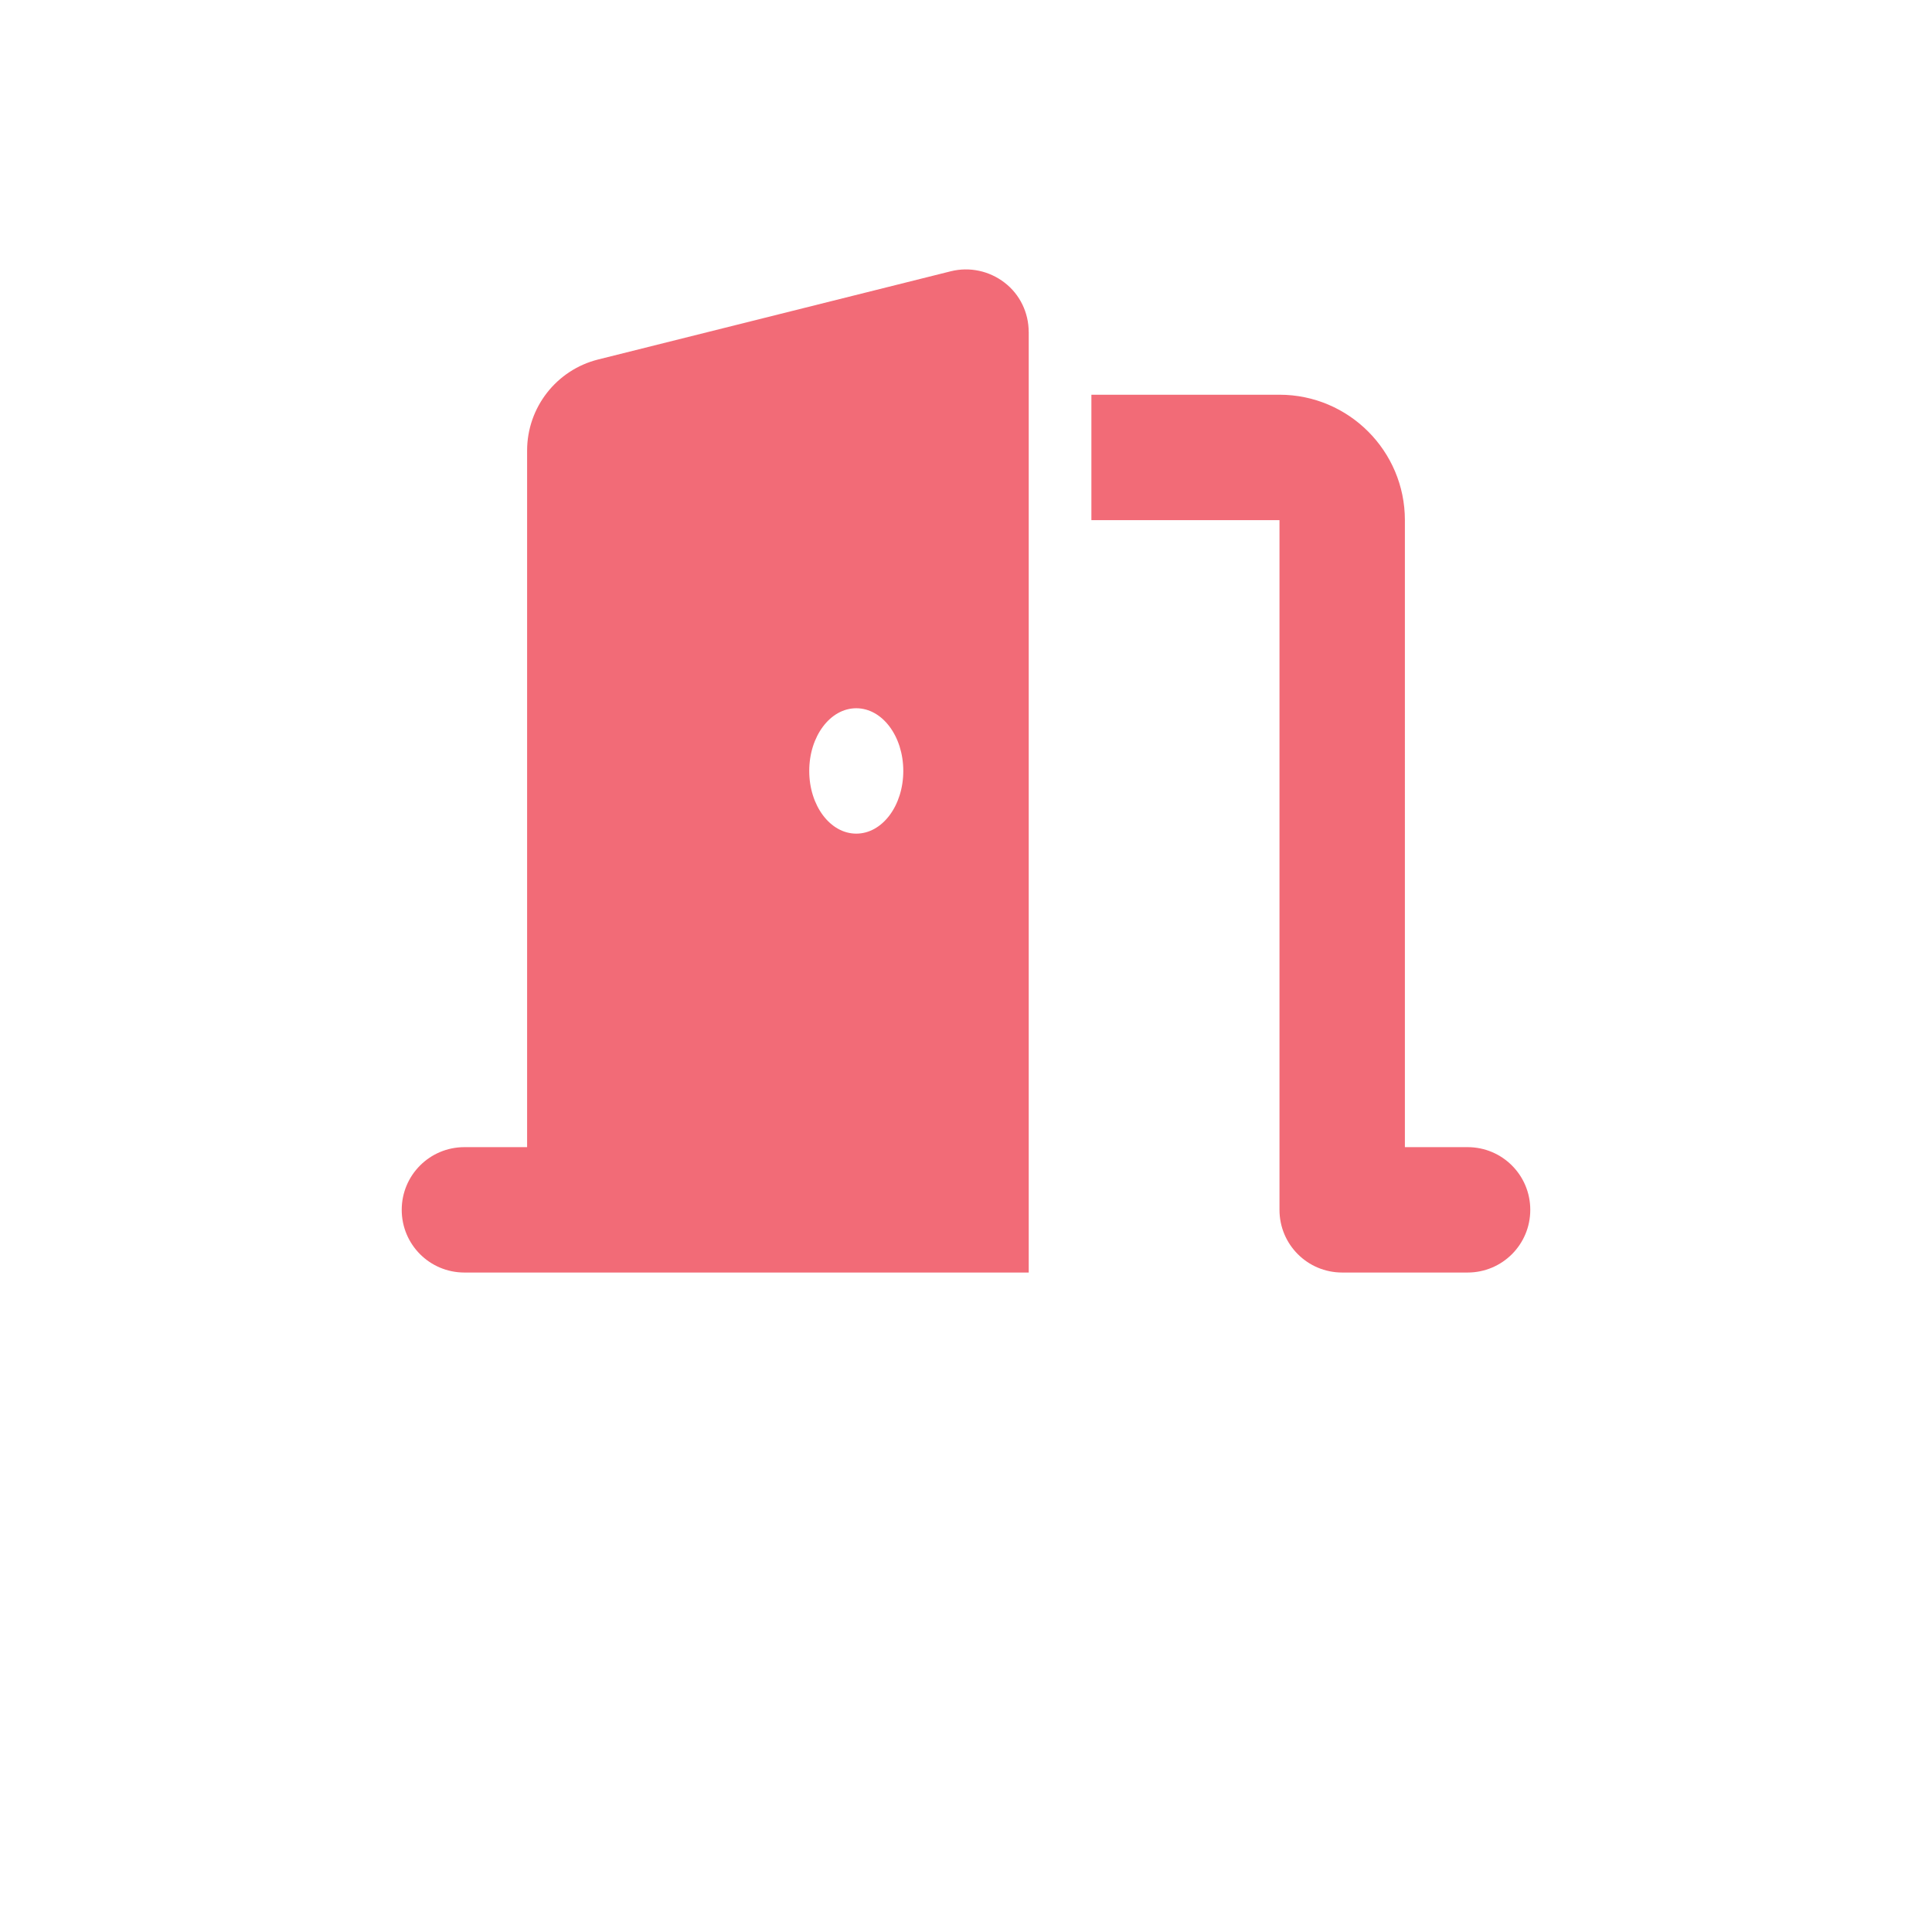
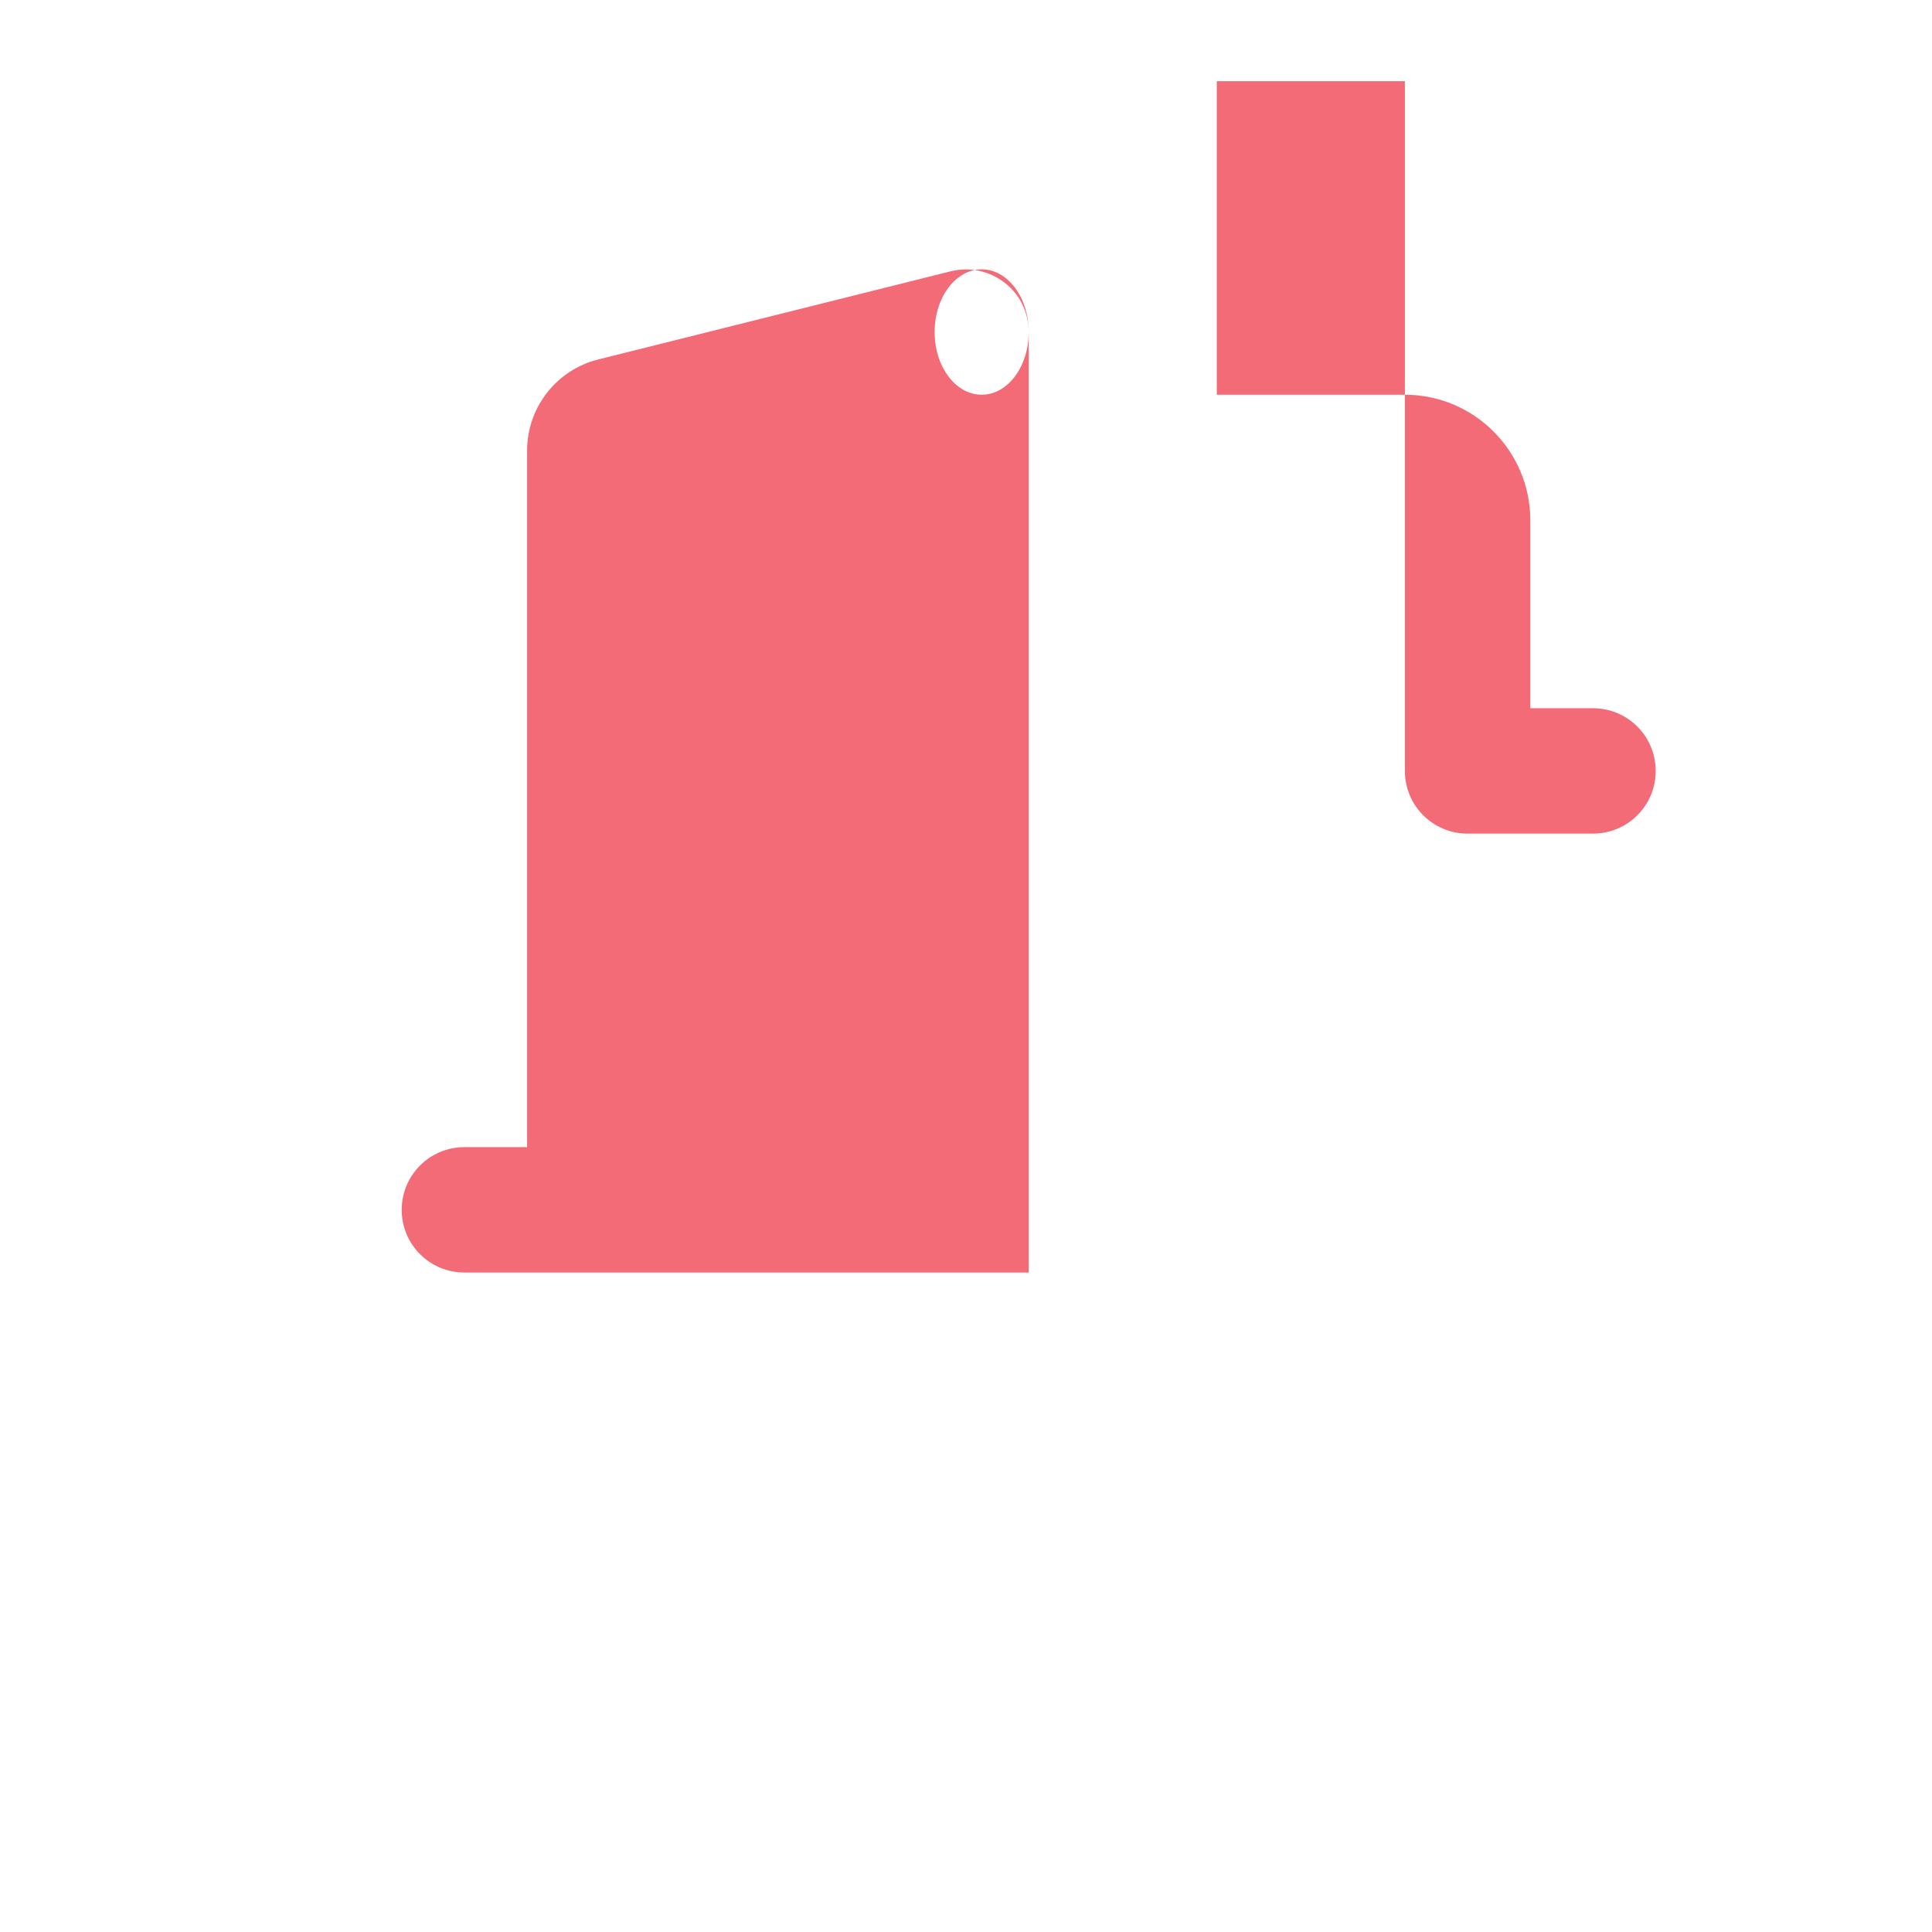
<svg xmlns="http://www.w3.org/2000/svg" id="Layer_1" viewBox="0 0 1000 1000">
  <defs>
    <style>.cls-1{fill:#f26b77;}</style>
  </defs>
-   <path class="cls-1" d="M532.45,171.86c0-10.04-4.56-19.47-12.47-25.56-7.91-6.09-18.15-8.32-27.89-5.88l-182.45,45.64c-21.6,5.38-36.81,24.85-36.81,47.16v360.54h-32.45c-17.95,0-32.45,14.5-32.45,32.45s14.5,32.45,32.45,32.45h292.09V171.86Zm-64.91,227.18c0,17.95-10.85,32.45-24.34,32.45s-24.34-14.5-24.34-32.45,10.85-32.45,24.34-32.45,24.34,14.5,24.34,32.45Zm97.36-129.82h97.36v356.99c0,17.95,14.5,32.45,32.45,32.45h64.91c17.95,0,32.45-14.5,32.45-32.45s-14.5-32.45-32.45-32.45h-32.45V269.22c0-35.8-29.11-64.91-64.91-64.91h-97.36v64.91Z" />
+   <path class="cls-1" d="M532.45,171.86c0-10.04-4.56-19.47-12.47-25.56-7.91-6.09-18.15-8.32-27.89-5.88l-182.45,45.64c-21.6,5.38-36.81,24.85-36.81,47.16v360.54h-32.45c-17.95,0-32.45,14.5-32.45,32.45s14.5,32.45,32.45,32.45h292.09V171.86Zc0,17.95-10.85,32.45-24.34,32.45s-24.34-14.5-24.34-32.45,10.85-32.45,24.34-32.45,24.34,14.5,24.34,32.45Zm97.36-129.82h97.36v356.99c0,17.95,14.5,32.45,32.45,32.45h64.91c17.95,0,32.45-14.5,32.45-32.45s-14.5-32.45-32.45-32.45h-32.45V269.22c0-35.8-29.11-64.91-64.91-64.91h-97.36v64.91Z" />
</svg>